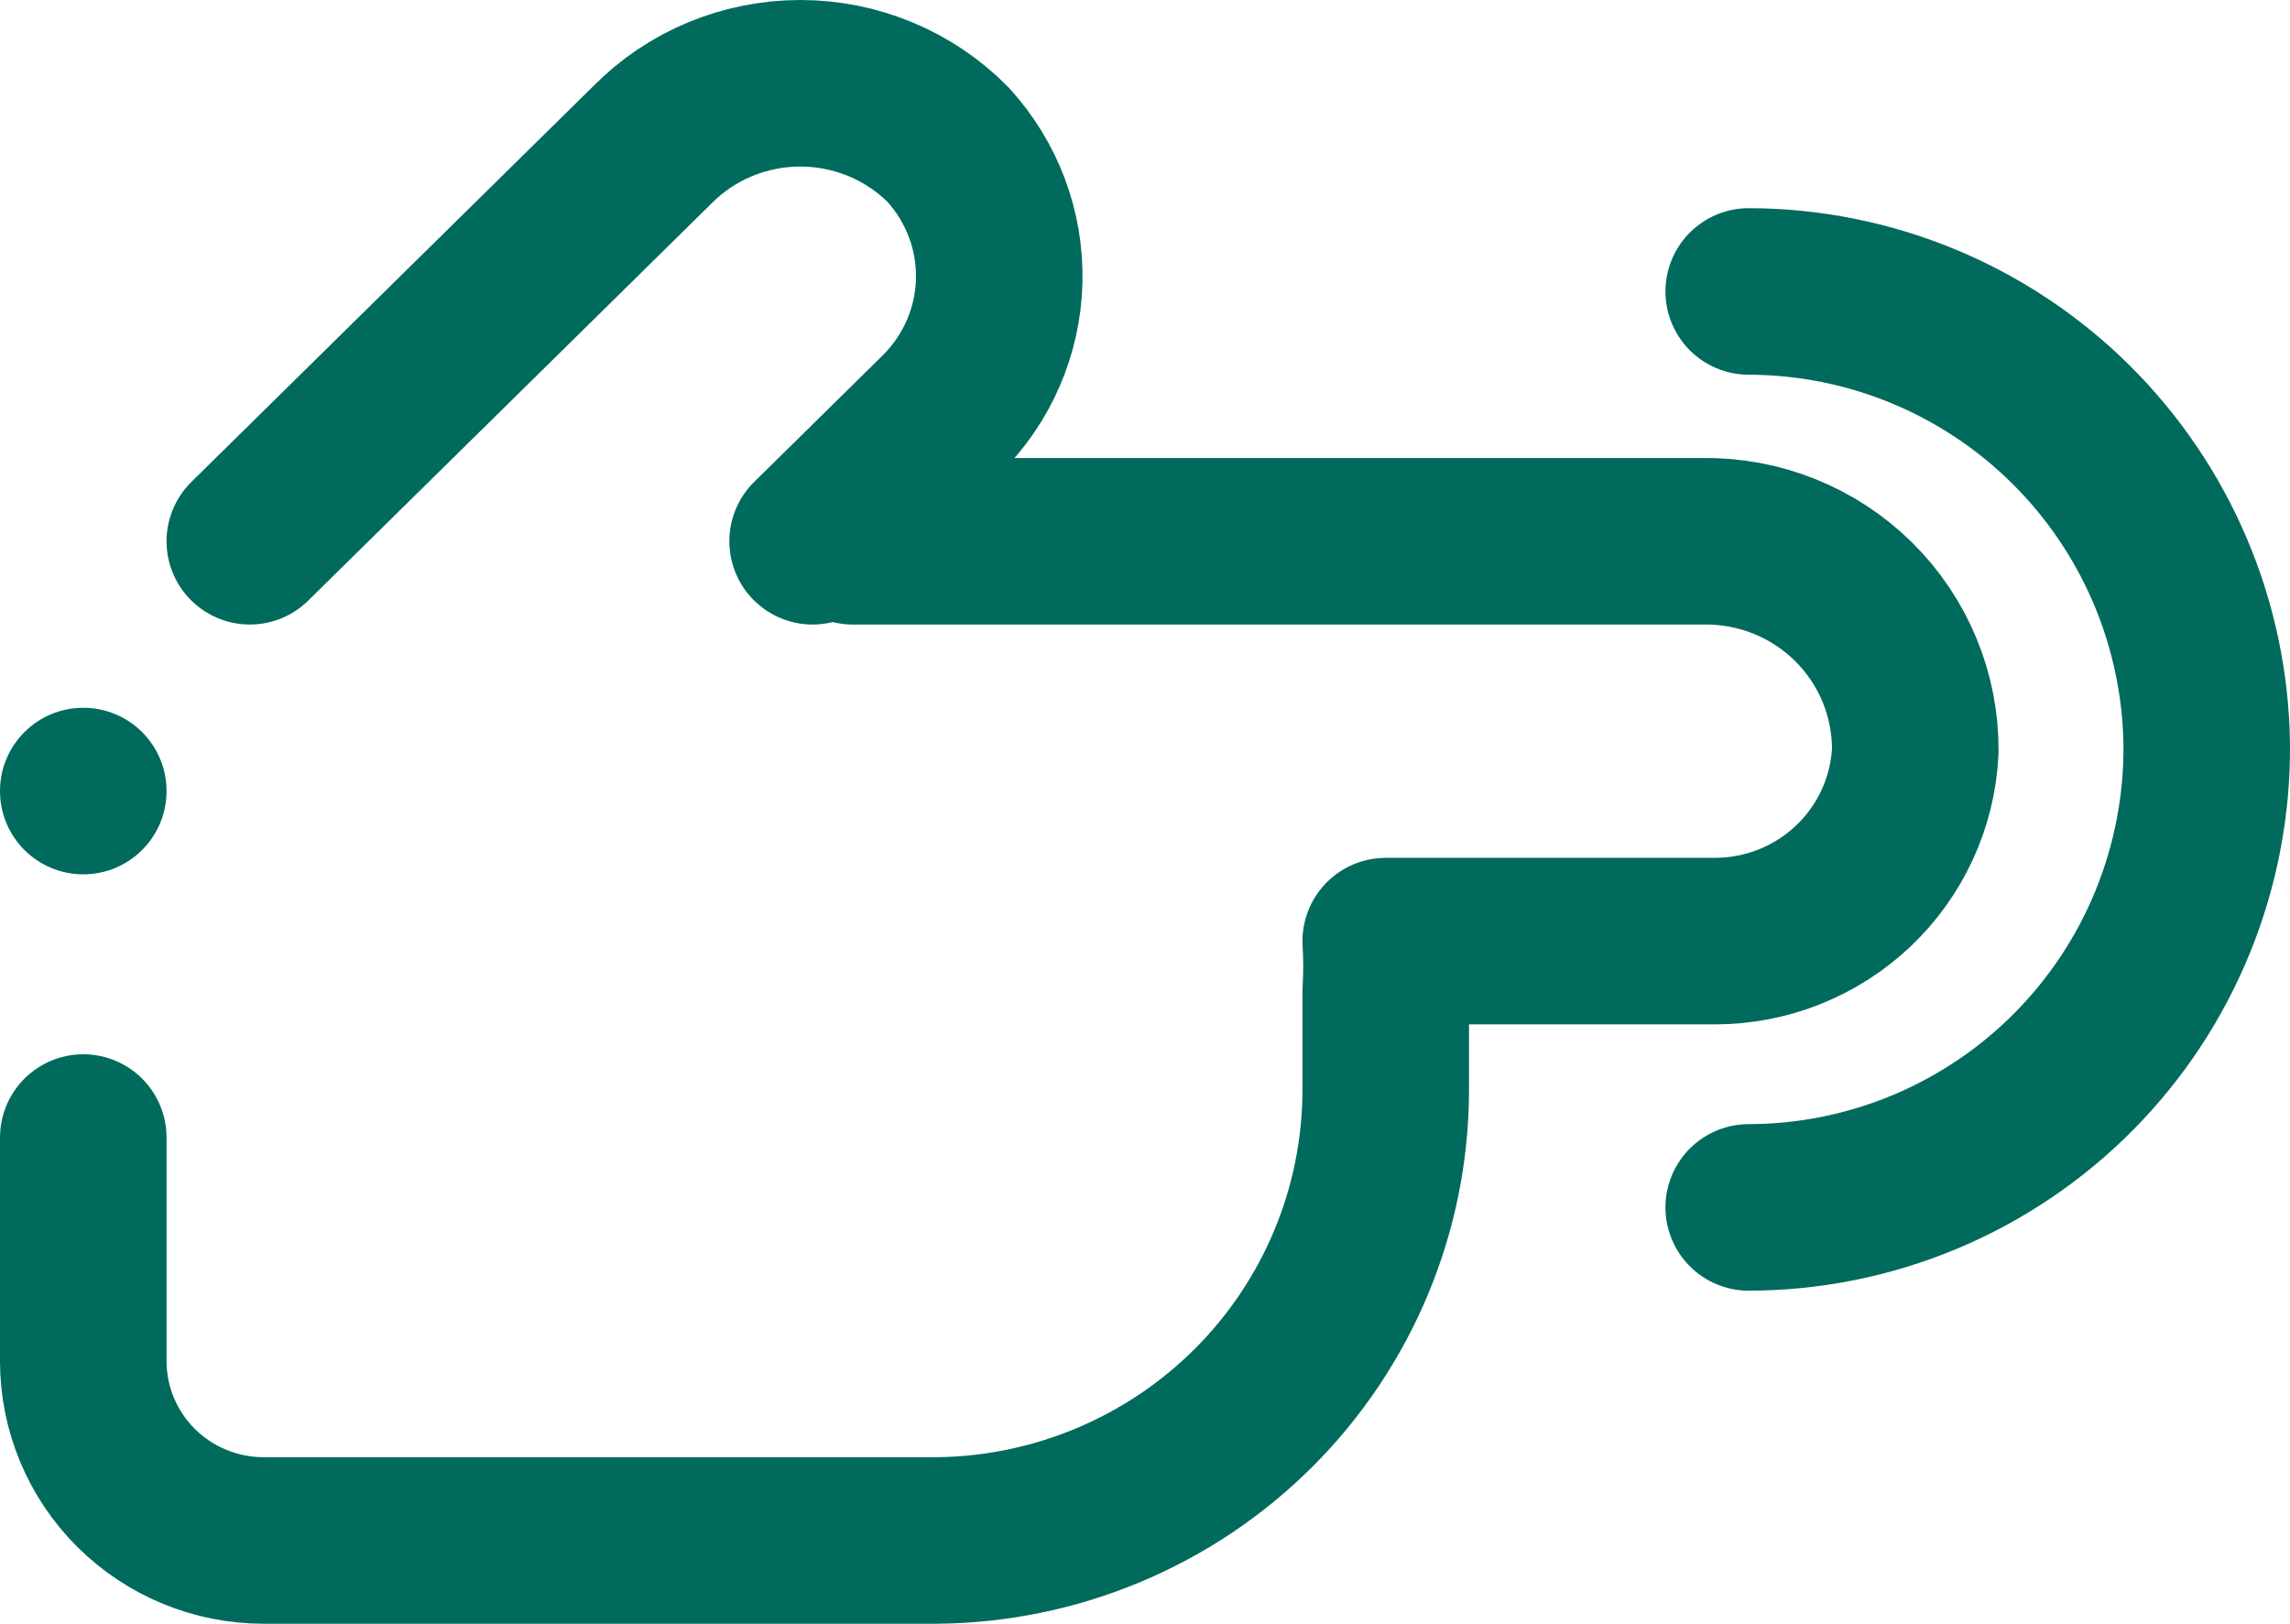
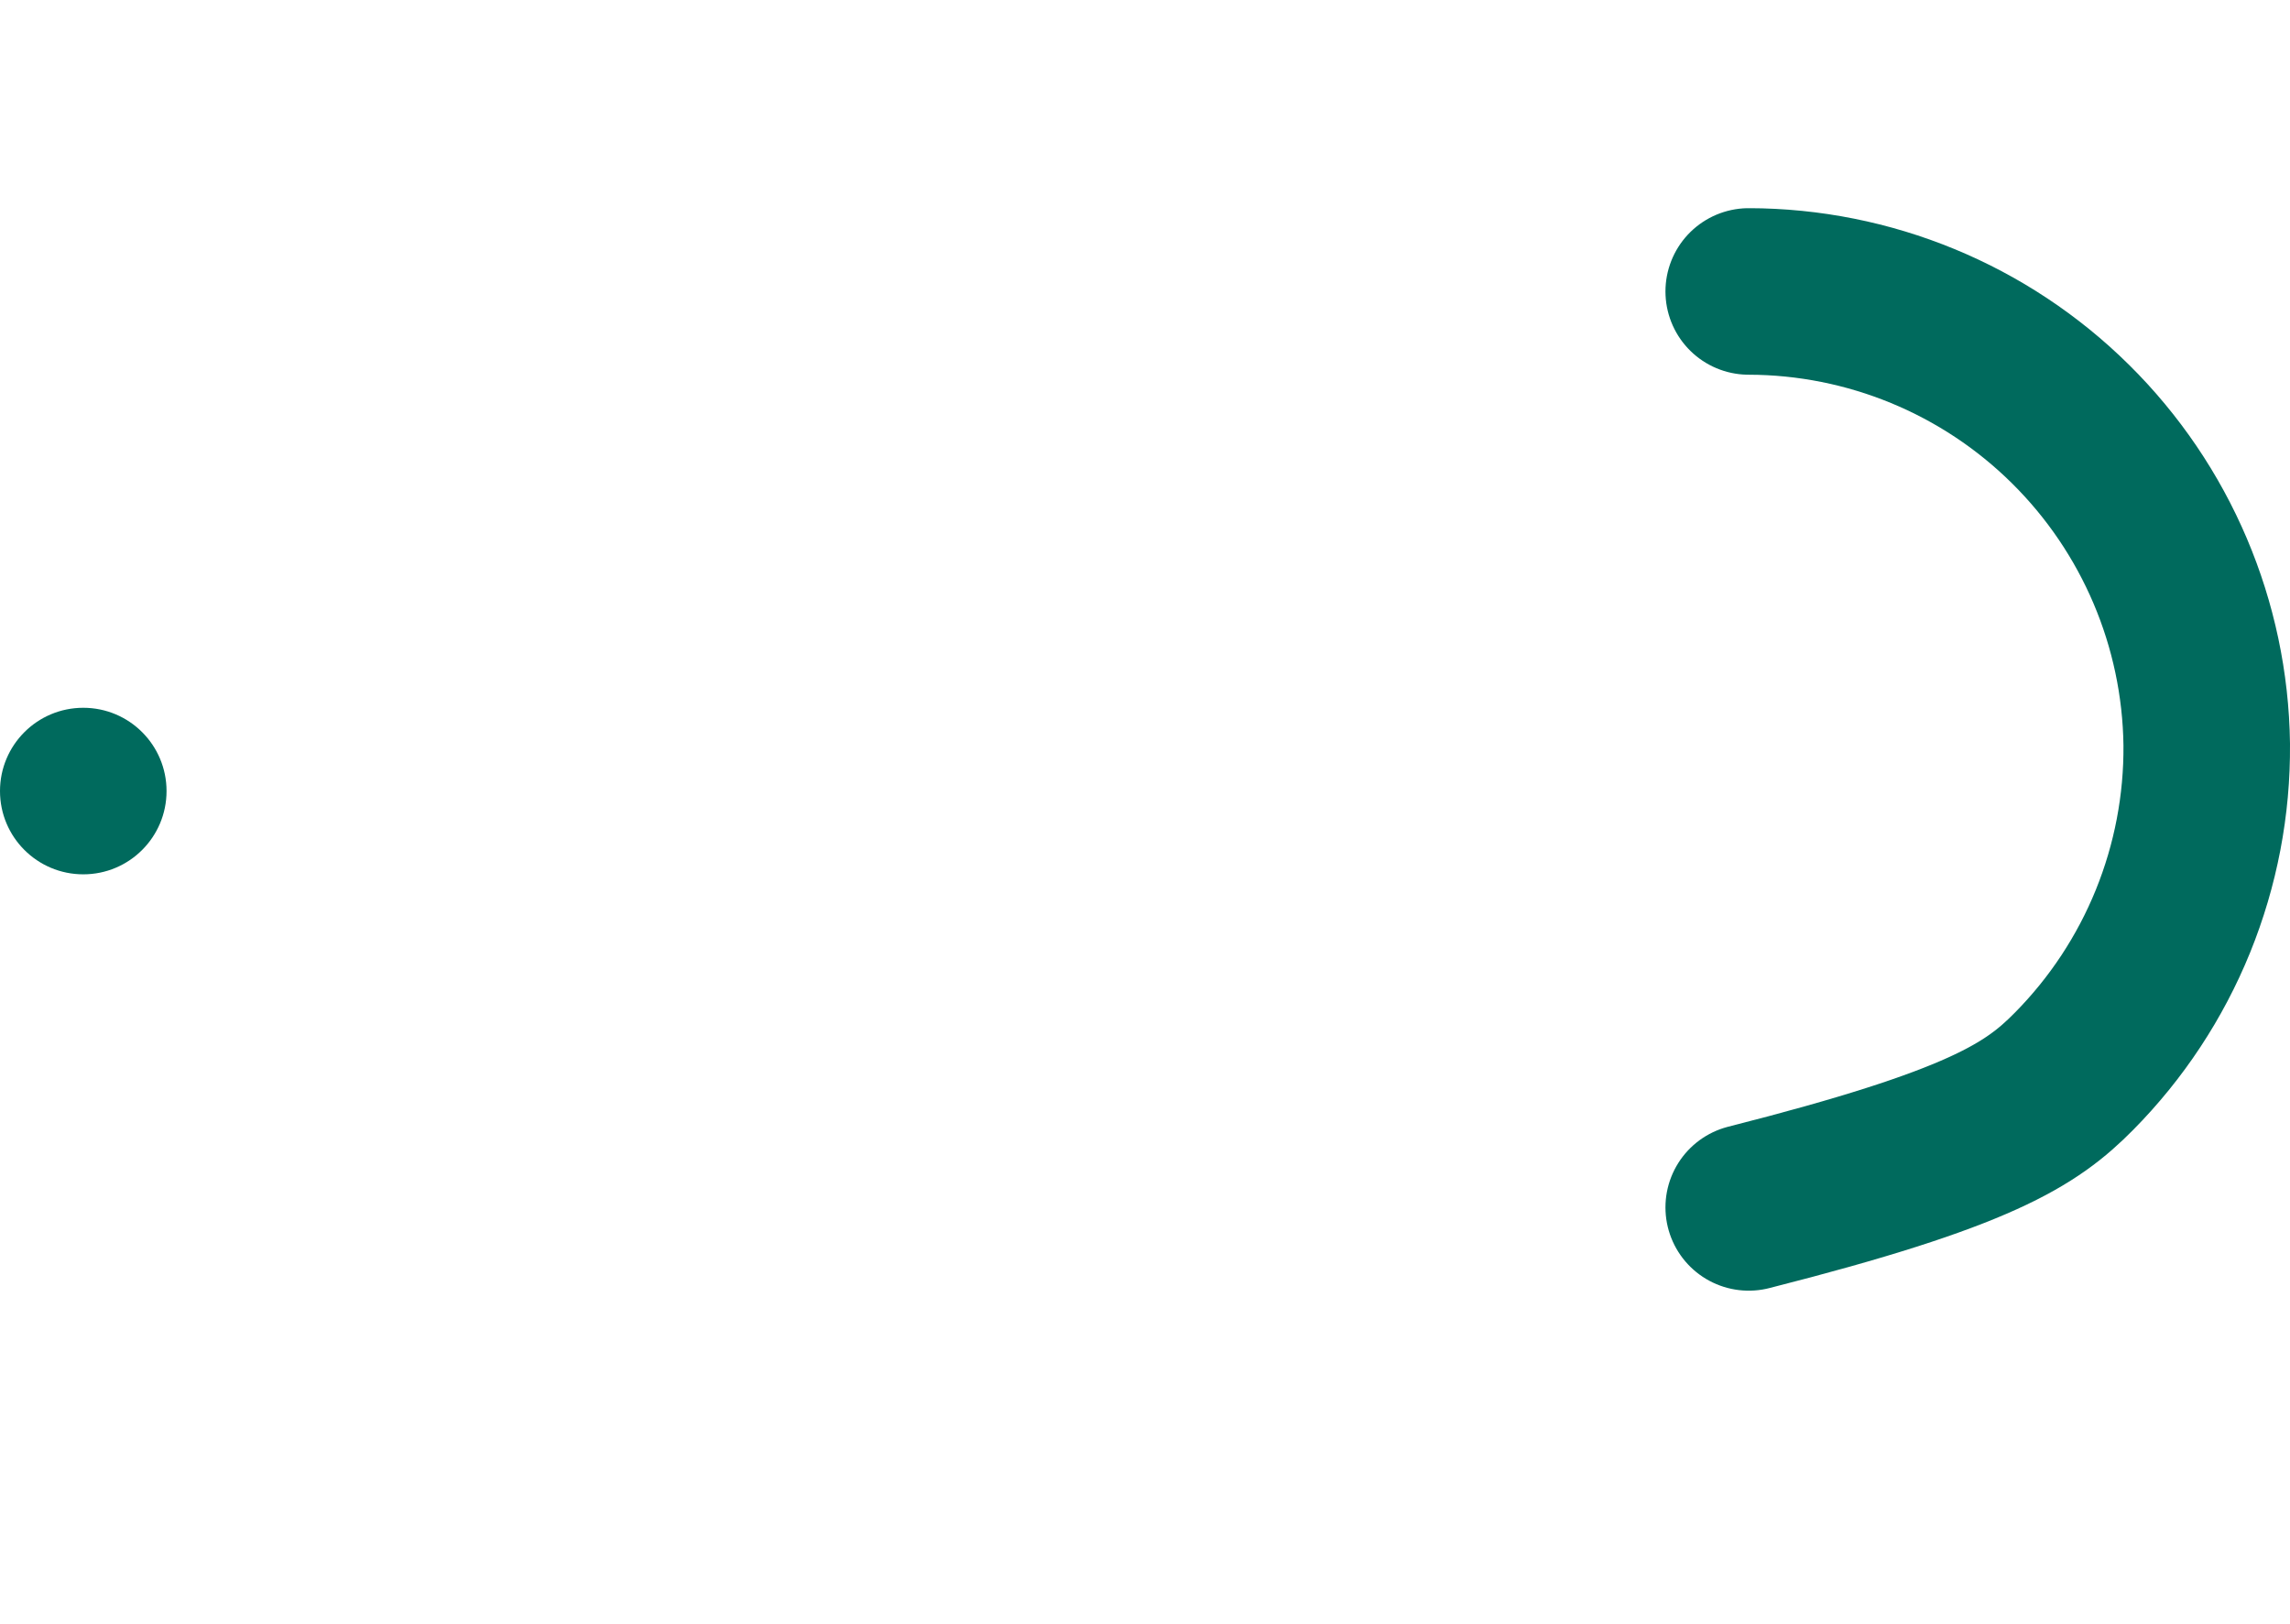
<svg xmlns="http://www.w3.org/2000/svg" width="55" height="39" viewBox="0 0 55 39" fill="none">
-   <path d="M2 27.322L2 32.691C2 33.834 2.456 34.93 3.269 35.738C4.082 36.546 5.184 37 6.333 37L22.487 37C25.352 36.976 28.092 35.829 30.113 33.809C32.133 31.788 33.272 29.057 33.282 26.208L33.282 23.811C33.306 23.409 33.306 23.006 33.282 22.604L41.181 22.604C42.422 22.605 43.614 22.131 44.512 21.28C45.409 20.429 45.942 19.267 46 18.035C46.005 17.369 45.876 16.709 45.621 16.093C45.366 15.478 44.99 14.919 44.516 14.451C44.041 13.982 43.476 13.612 42.856 13.363C42.235 13.114 41.571 12.991 40.901 13.001L20.489 13.001" stroke="#006A5D" stroke-width="4" stroke-linecap="round" stroke-linejoin="round" />
-   <path d="M19.517 13L22.605 9.959C23.469 9.104 23.968 7.956 23.998 6.75C24.029 5.544 23.59 4.372 22.771 3.476C22.309 3.009 21.757 2.637 21.147 2.384C20.538 2.131 19.883 2 19.221 2C18.559 2 17.904 2.131 17.294 2.384C16.684 2.637 16.132 3.009 15.671 3.476L6 13" stroke="#006A5D" stroke-width="4" stroke-linecap="round" stroke-linejoin="round" />
  <path d="M1.50996e-07 19C1.02714e-07 20.105 0.895 21 2 21C3.105 21 4 20.105 4 19C4 17.895 3.105 17 2 17C0.895 17 1.99278e-07 17.895 1.50996e-07 19Z" fill="#006A5D" />
-   <path d="M42 29C43.453 28.998 44.891 28.708 46.232 28.147C47.572 27.586 48.789 26.765 49.811 25.732C50.834 24.698 51.642 23.473 52.189 22.126C52.736 20.779 53.012 19.336 53 17.882C52.962 14.986 51.786 12.221 49.728 10.185C47.67 8.148 44.894 7.005 42 7" stroke="#006A5D" stroke-width="4" stroke-linecap="round" stroke-linejoin="round" />
+   <path d="M42 29C47.572 27.586 48.789 26.765 49.811 25.732C50.834 24.698 51.642 23.473 52.189 22.126C52.736 20.779 53.012 19.336 53 17.882C52.962 14.986 51.786 12.221 49.728 10.185C47.67 8.148 44.894 7.005 42 7" stroke="#006A5D" stroke-width="4" stroke-linecap="round" stroke-linejoin="round" />
</svg>